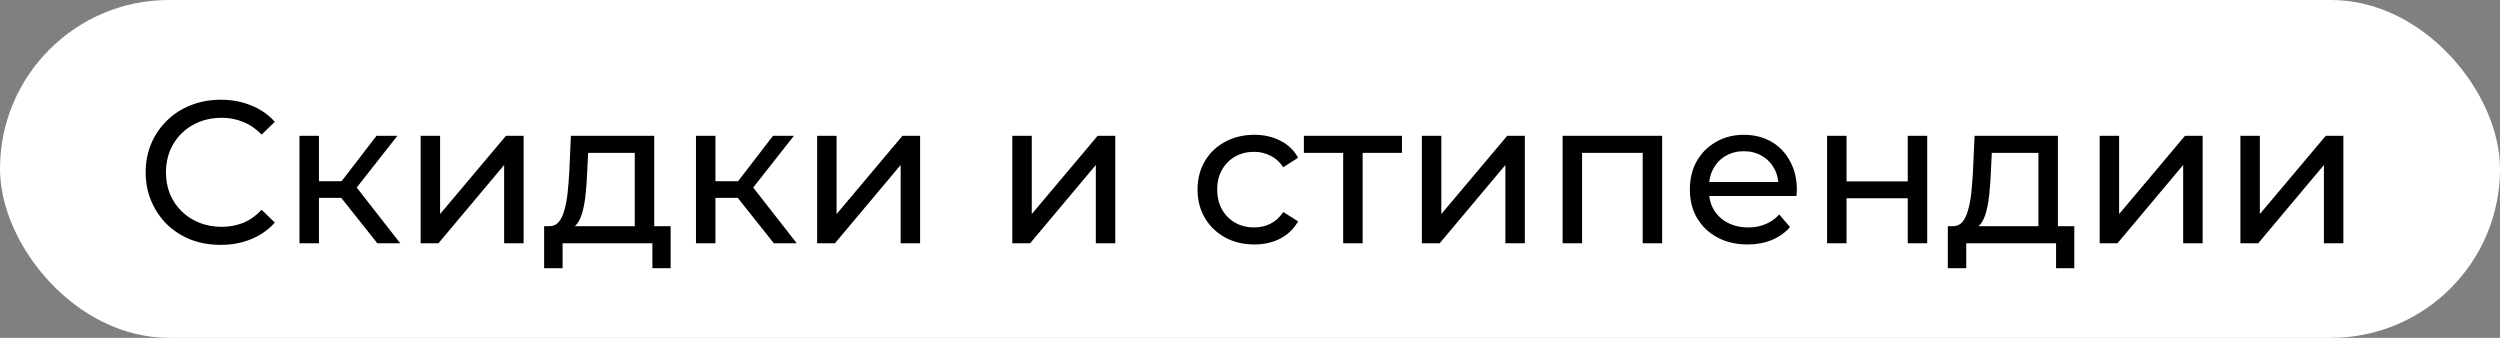
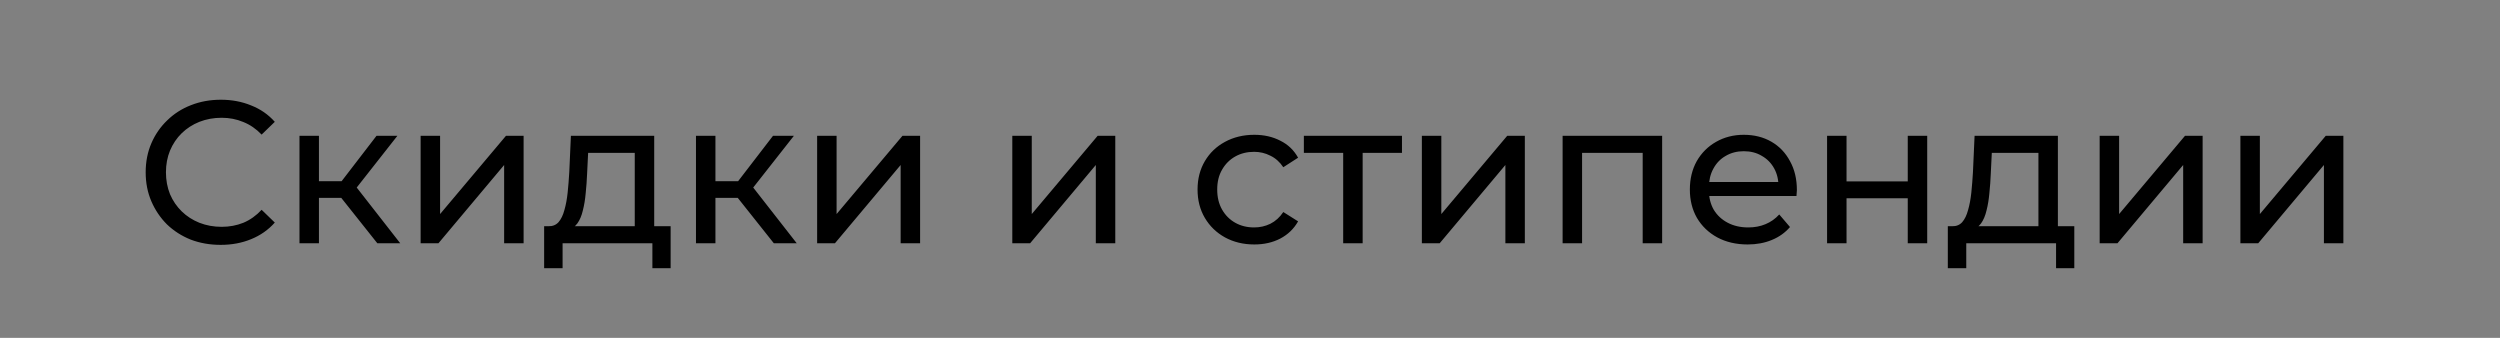
<svg xmlns="http://www.w3.org/2000/svg" width="370" height="50" viewBox="0 0 370 50" fill="none">
  <rect x="0" y="0" width="370" height="50" fill="#808080" stroke="none" />
-   <rect width="370" height="50" rx="25" fill="white" />
  <path d="M32.66 36.24C31.06 36.24 29.58 35.98 28.22 35.46C26.88 34.92 25.71 34.17 24.71 33.21C23.73 32.23 22.96 31.09 22.4 29.79C21.84 28.49 21.56 27.06 21.56 25.5C21.56 23.94 21.84 22.51 22.4 21.21C22.96 19.91 23.74 18.78 24.74 17.82C25.74 16.84 26.91 16.09 28.25 15.57C29.61 15.03 31.09 14.76 32.69 14.76C34.31 14.76 35.8 15.04 37.16 15.6C38.54 16.14 39.71 16.95 40.67 18.03L38.72 19.92C37.92 19.08 37.02 18.46 36.02 18.06C35.02 17.64 33.95 17.43 32.81 17.43C31.63 17.43 30.53 17.63 29.51 18.03C28.51 18.43 27.64 18.99 26.9 19.71C26.16 20.43 25.58 21.29 25.16 22.29C24.76 23.27 24.56 24.34 24.56 25.5C24.56 26.66 24.76 27.74 25.16 28.74C25.58 29.72 26.16 30.57 26.9 31.29C27.64 32.01 28.51 32.57 29.51 32.97C30.53 33.37 31.63 33.57 32.81 33.57C33.95 33.57 35.02 33.37 36.02 32.97C37.02 32.55 37.92 31.91 38.72 31.05L40.67 32.94C39.71 34.02 38.54 34.84 37.16 35.4C35.8 35.96 34.3 36.24 32.66 36.24ZM55.843 36L49.693 28.26L52.063 26.82L59.233 36H55.843ZM44.323 36V20.1H47.203V36H44.323ZM46.333 29.28V26.82H51.583V29.28H46.333ZM52.303 28.38L49.633 28.02L55.723 20.1H58.813L52.303 28.38ZM62.253 36V20.1H65.133V31.68L74.883 20.1H77.493V36H74.613V24.42L64.893 36H62.253ZM93.943 34.65V22.62H87.043L86.893 25.68C86.853 26.68 86.783 27.65 86.683 28.59C86.603 29.51 86.463 30.36 86.263 31.14C86.083 31.92 85.813 32.56 85.453 33.06C85.093 33.56 84.613 33.87 84.013 33.99L81.163 33.48C81.783 33.5 82.283 33.3 82.663 32.88C83.043 32.44 83.333 31.84 83.533 31.08C83.753 30.32 83.913 29.46 84.013 28.5C84.113 27.52 84.193 26.51 84.253 25.47L84.493 20.1H96.823V34.65H93.943ZM80.533 39.69V33.48H99.253V39.69H96.553V36H83.263V39.69H80.533ZM114.525 36L108.375 28.26L110.745 26.82L117.915 36H114.525ZM103.005 36V20.1H105.885V36H103.005ZM105.015 29.28V26.82H110.265V29.28H105.015ZM110.985 28.38L108.315 28.02L114.405 20.1H117.495L110.985 28.38ZM120.935 36V20.1H123.815V31.68L133.565 20.1H136.175V36H133.295V24.42L123.575 36H120.935ZM149.821 36V20.1H152.701V31.68L162.451 20.1H165.061V36H162.181V24.42L152.461 36H149.821ZM185.638 36.18C184.018 36.18 182.568 35.83 181.288 35.13C180.028 34.43 179.038 33.47 178.318 32.25C177.598 31.03 177.238 29.63 177.238 28.05C177.238 26.47 177.598 25.07 178.318 23.85C179.038 22.63 180.028 21.68 181.288 21C182.568 20.3 184.018 19.95 185.638 19.95C187.078 19.95 188.358 20.24 189.478 20.82C190.618 21.38 191.498 22.22 192.118 23.34L189.928 24.75C189.408 23.97 188.768 23.4 188.008 23.04C187.268 22.66 186.468 22.47 185.608 22.47C184.568 22.47 183.638 22.7 182.818 23.16C181.998 23.62 181.348 24.27 180.868 25.11C180.388 25.93 180.148 26.91 180.148 28.05C180.148 29.19 180.388 30.18 180.868 31.02C181.348 31.86 181.998 32.51 182.818 32.97C183.638 33.43 184.568 33.66 185.608 33.66C186.468 33.66 187.268 33.48 188.008 33.12C188.768 32.74 189.408 32.16 189.928 31.38L192.118 32.76C191.498 33.86 190.618 34.71 189.478 35.31C188.358 35.89 187.078 36.18 185.638 36.18ZM198.792 36V21.87L199.512 22.62H192.972V20.1H207.492V22.62H200.982L201.672 21.87V36H198.792ZM210.436 36V20.1H213.316V31.68L223.066 20.1H225.676V36H222.796V24.42L213.076 36H210.436ZM231.267 36V20.1H245.997V36H243.117V21.9L243.807 22.62H233.457L234.147 21.9V36H231.267ZM258.649 36.18C256.949 36.18 255.449 35.83 254.149 35.13C252.869 34.43 251.869 33.47 251.149 32.25C250.449 31.03 250.099 29.63 250.099 28.05C250.099 26.47 250.439 25.07 251.119 23.85C251.819 22.63 252.769 21.68 253.969 21C255.189 20.3 256.559 19.95 258.079 19.95C259.619 19.95 260.979 20.29 262.159 20.97C263.339 21.65 264.259 22.61 264.919 23.85C265.599 25.07 265.939 26.5 265.939 28.14C265.939 28.26 265.929 28.4 265.909 28.56C265.909 28.72 265.899 28.87 265.879 29.01H252.349V26.94H264.379L263.209 27.66C263.229 26.64 263.019 25.73 262.579 24.93C262.139 24.13 261.529 23.51 260.749 23.07C259.989 22.61 259.099 22.38 258.079 22.38C257.079 22.38 256.189 22.61 255.409 23.07C254.629 23.51 254.019 24.14 253.579 24.96C253.139 25.76 252.919 26.68 252.919 27.72V28.2C252.919 29.26 253.159 30.21 253.639 31.05C254.139 31.87 254.829 32.51 255.709 32.97C256.589 33.43 257.599 33.66 258.739 33.66C259.679 33.66 260.529 33.5 261.289 33.18C262.069 32.86 262.749 32.38 263.329 31.74L264.919 33.6C264.199 34.44 263.299 35.08 262.219 35.52C261.159 35.96 259.969 36.18 258.649 36.18ZM270.407 36V20.1H273.287V26.85H282.347V20.1H285.227V36H282.347V29.34H273.287V36H270.407ZM301.687 34.65V22.62H294.787L294.637 25.68C294.597 26.68 294.527 27.65 294.427 28.59C294.347 29.51 294.207 30.36 294.007 31.14C293.827 31.92 293.557 32.56 293.197 33.06C292.837 33.56 292.357 33.87 291.757 33.99L288.907 33.48C289.527 33.5 290.027 33.3 290.407 32.88C290.787 32.44 291.077 31.84 291.277 31.08C291.497 30.32 291.657 29.46 291.757 28.5C291.857 27.52 291.937 26.51 291.997 25.47L292.237 20.1H304.567V34.65H301.687ZM288.277 39.69V33.48H306.997V39.69H304.297V36H291.007V39.69H288.277ZM310.749 36V20.1H313.629V31.68L323.379 20.1H325.989V36H323.109V24.42L313.389 36H310.749ZM331.579 36V20.1H334.459V31.68L344.209 20.1H346.819V36H343.939V24.42L334.219 36H331.579Z" fill="black" />
</svg>